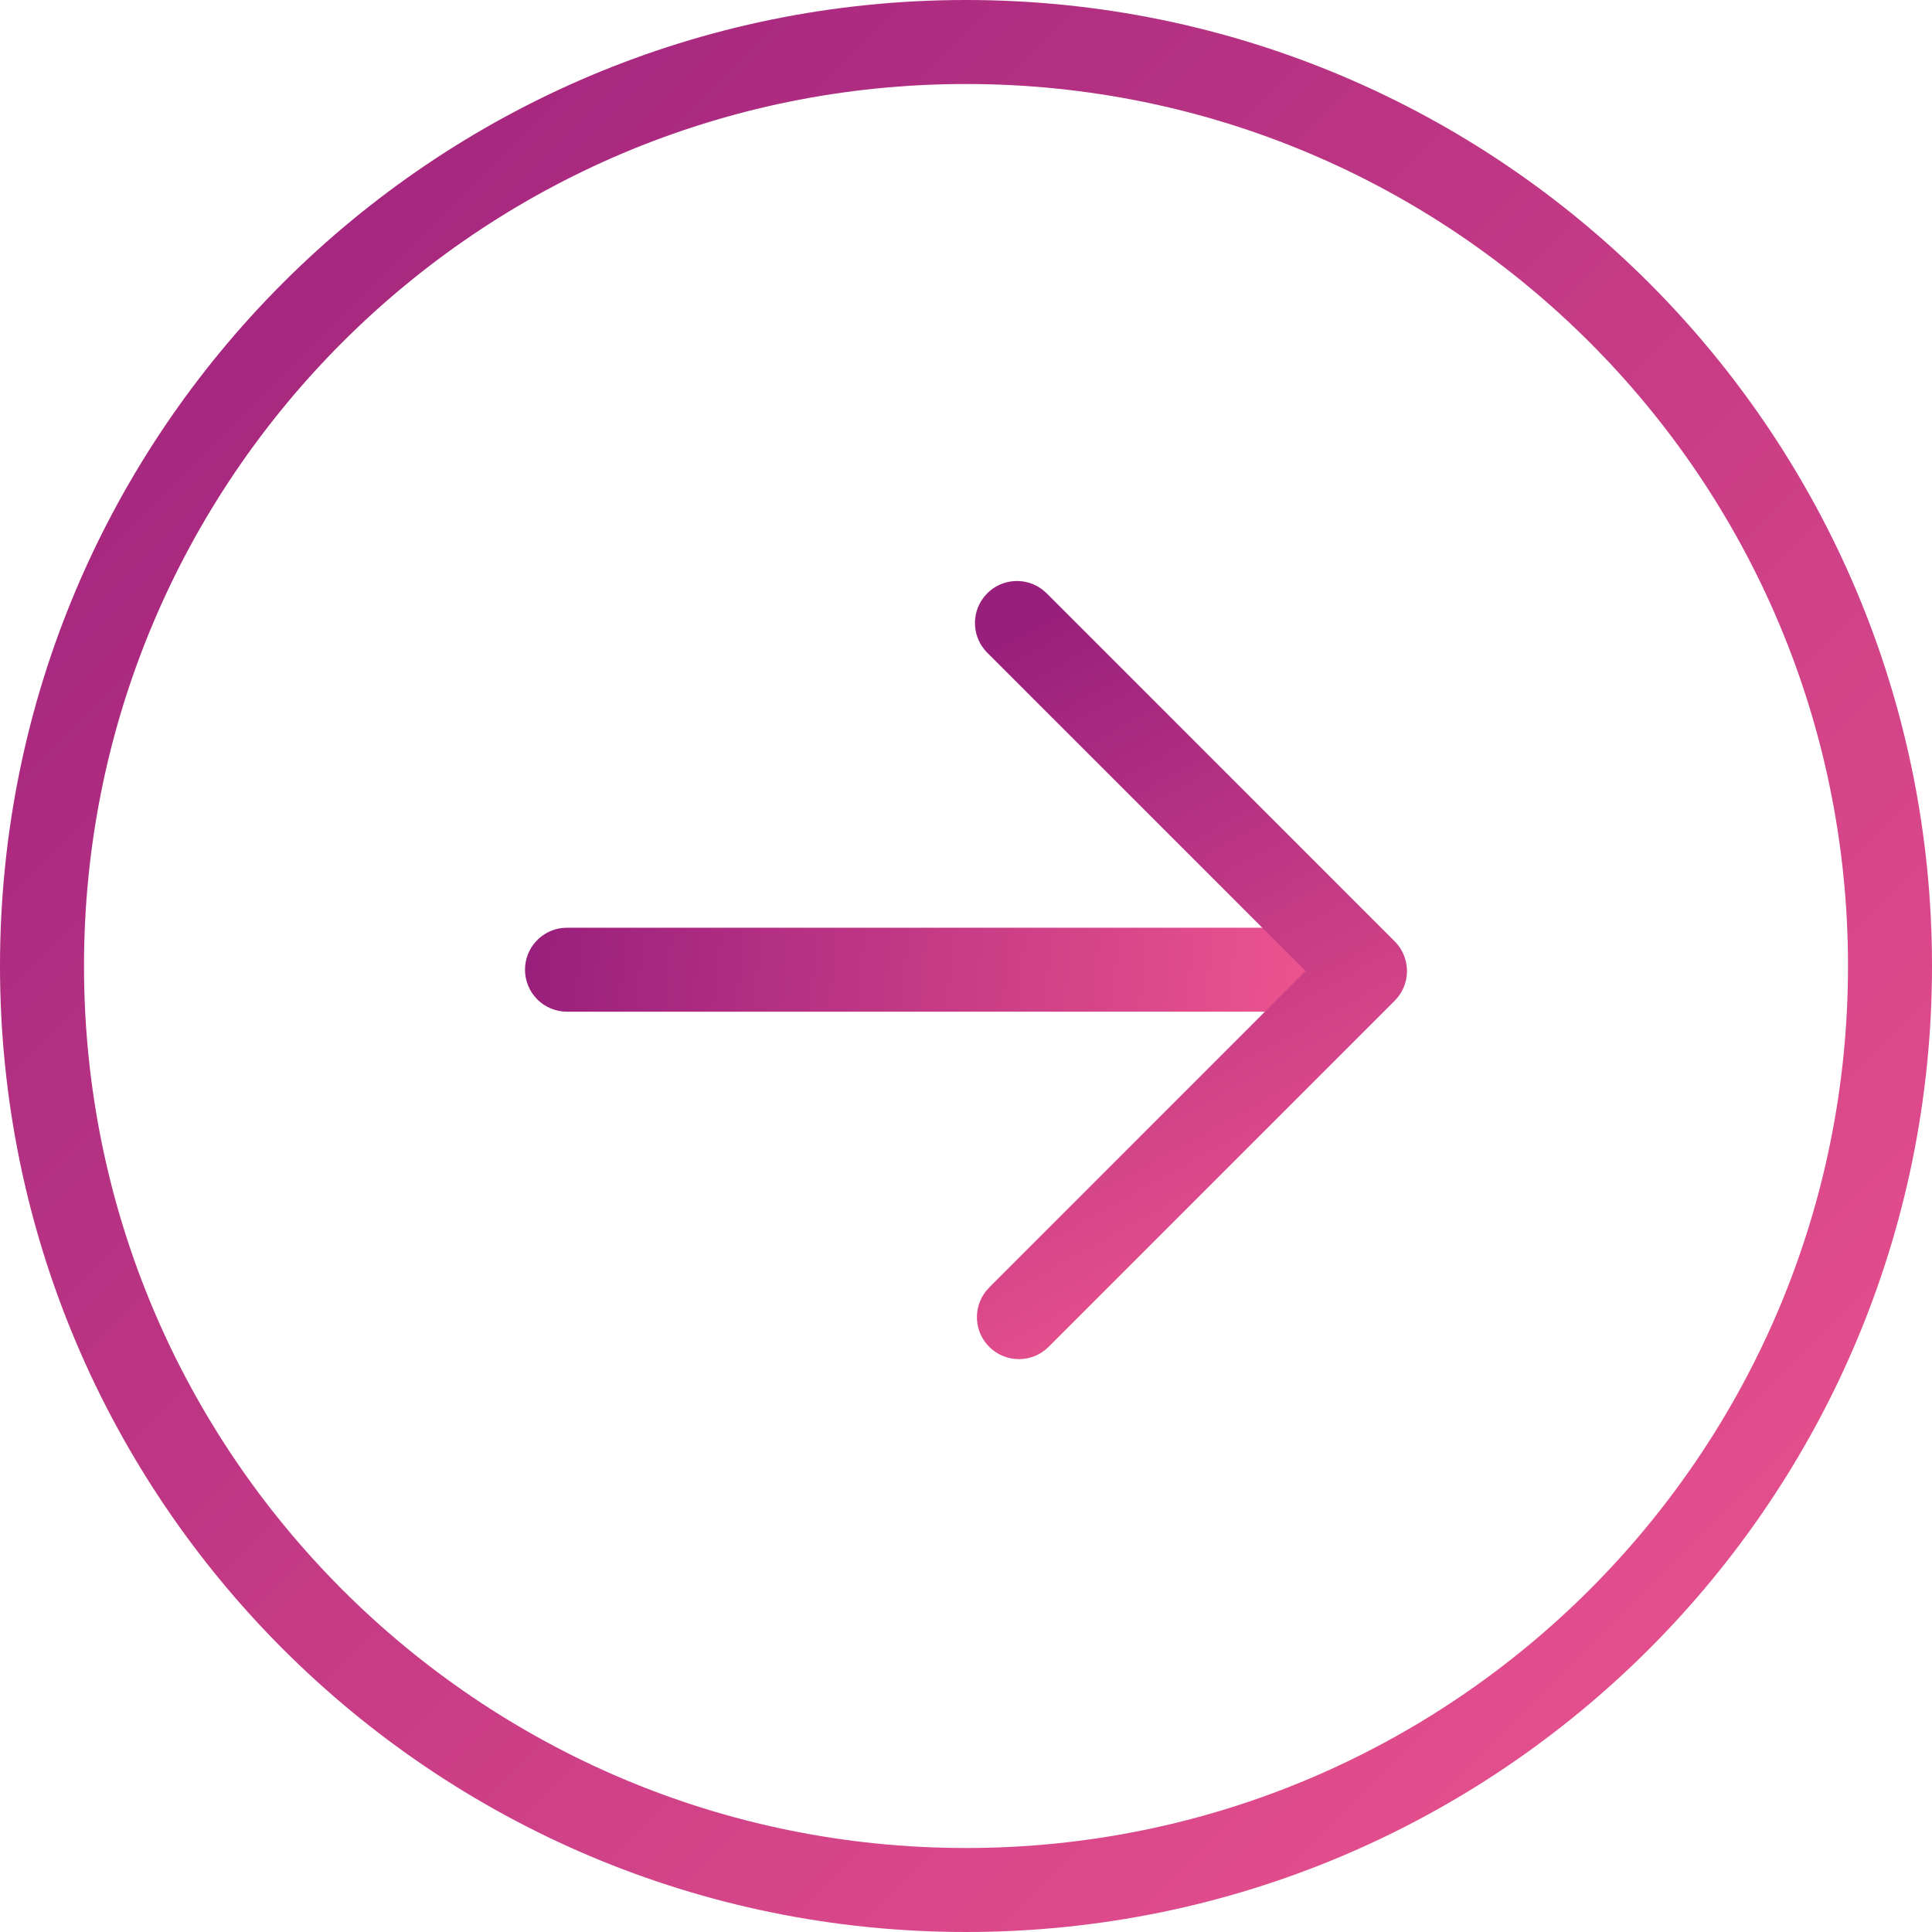
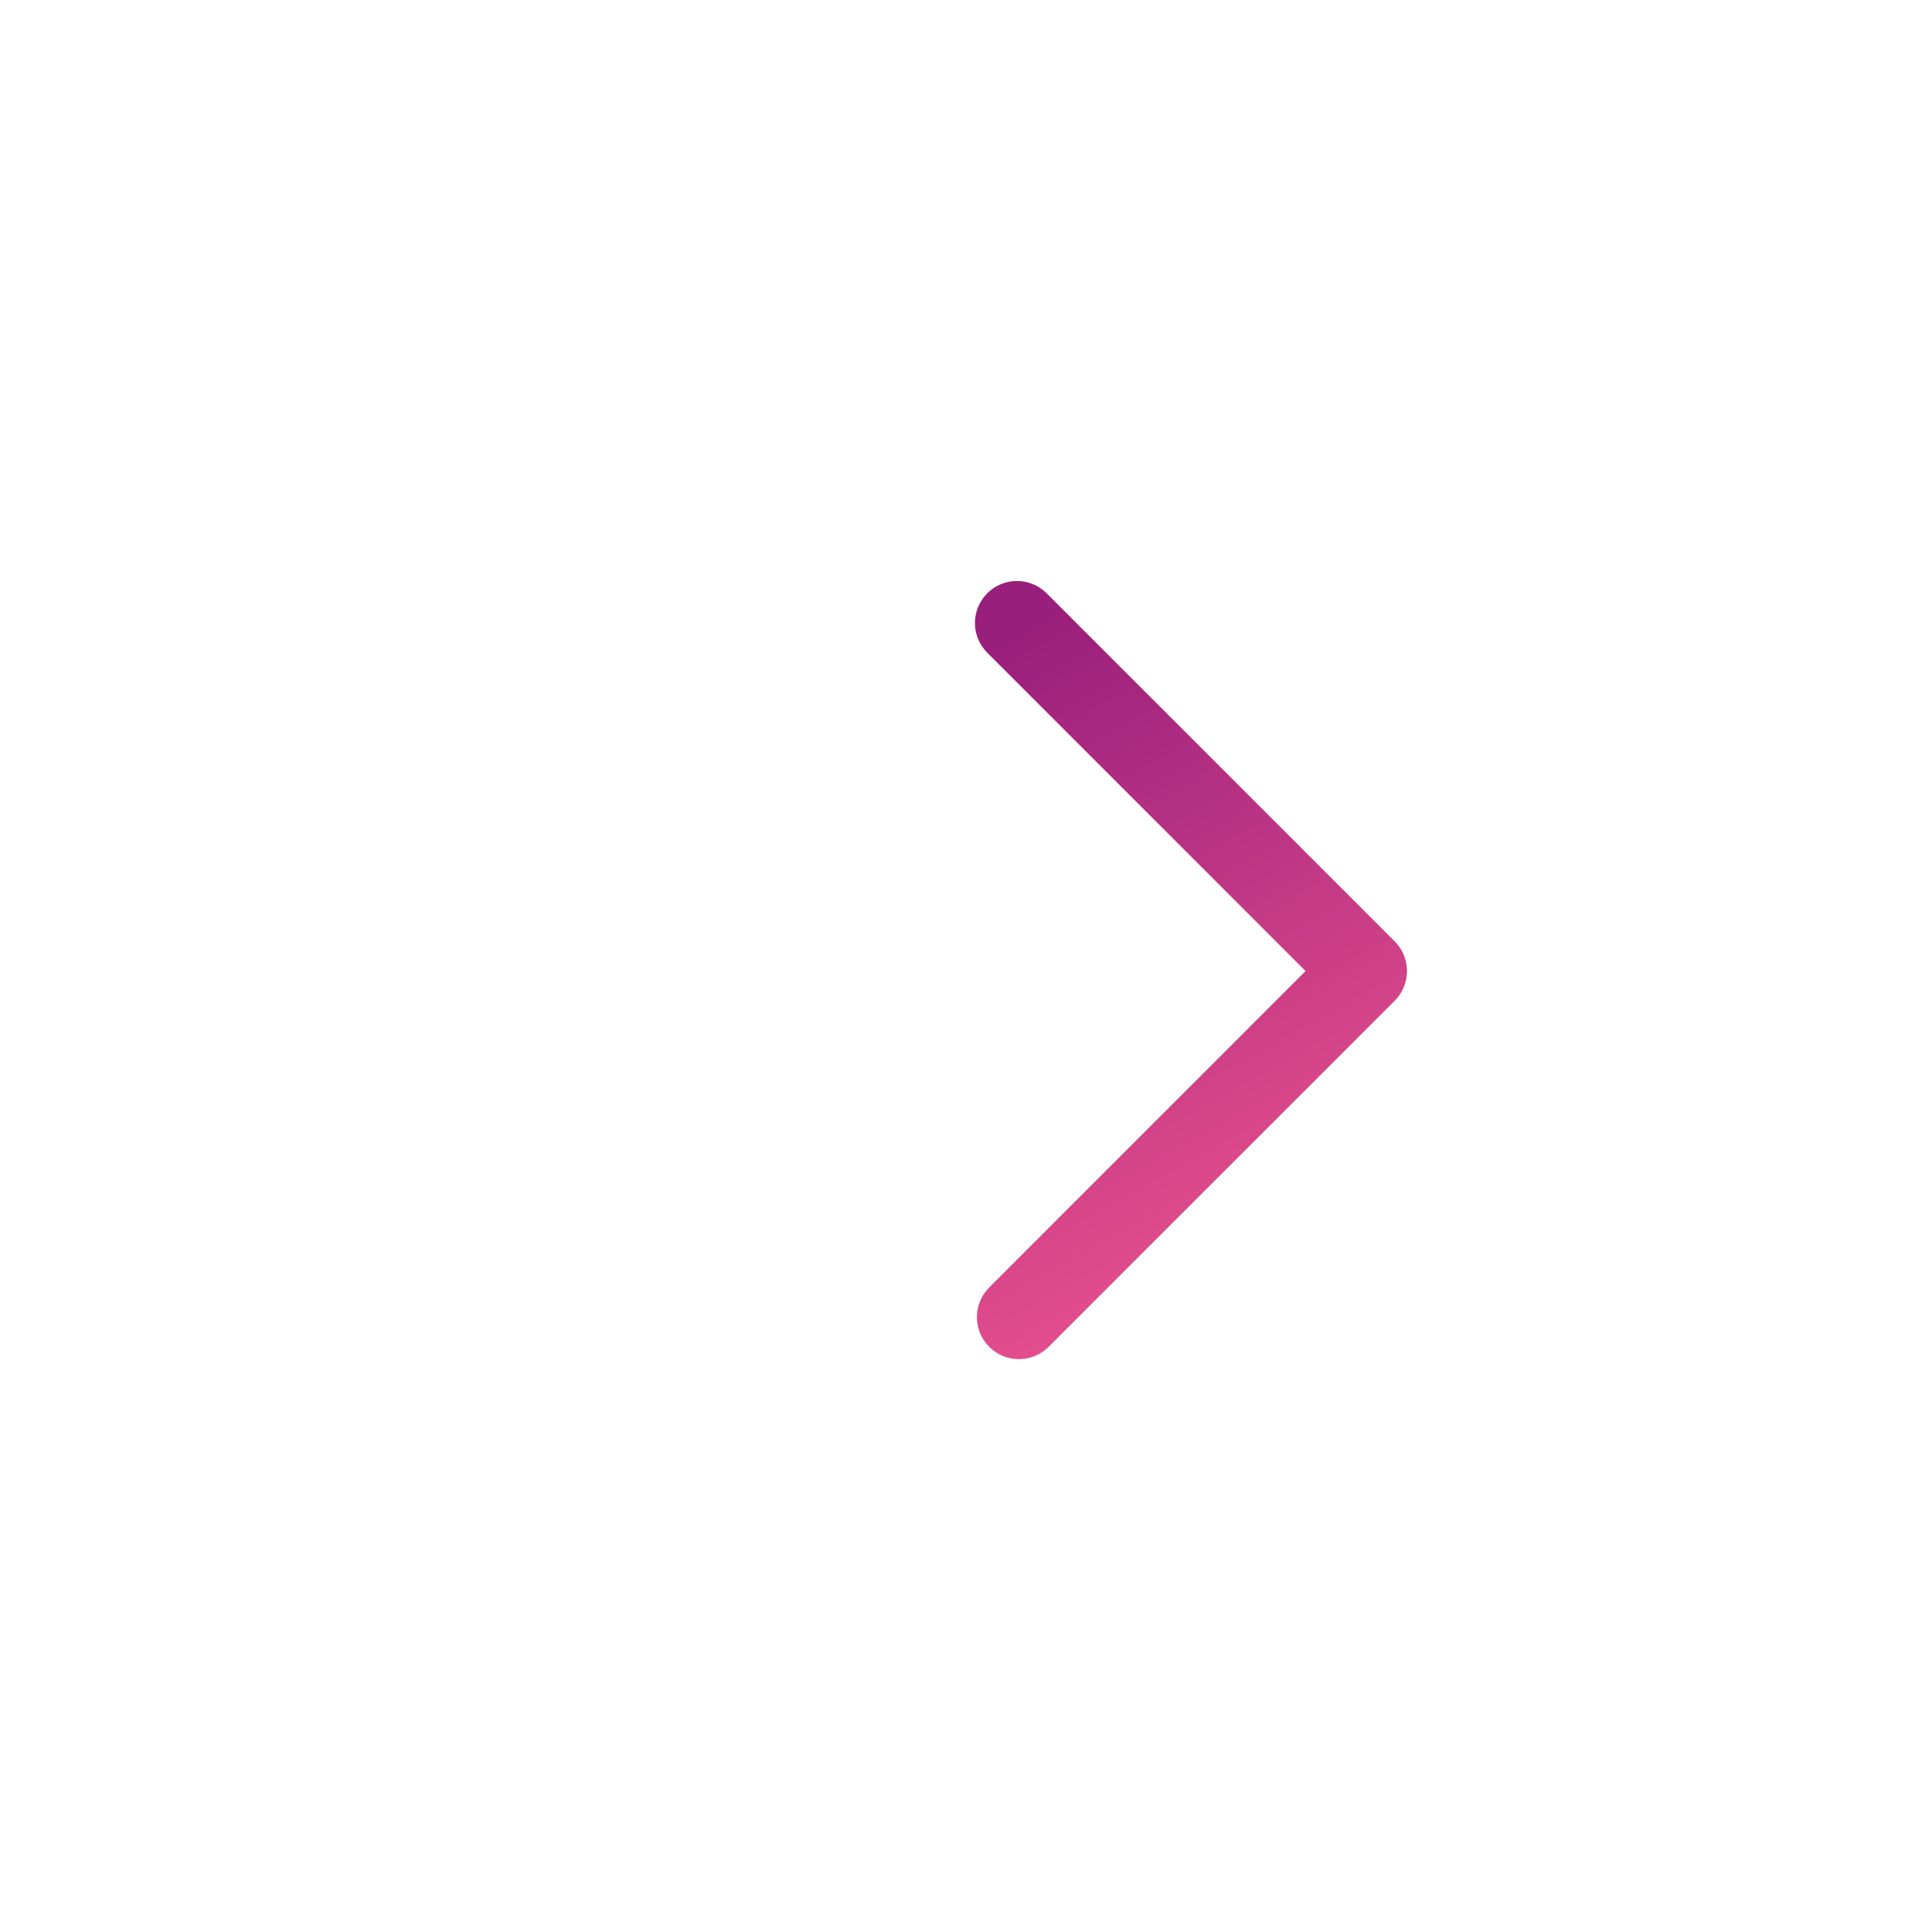
<svg xmlns="http://www.w3.org/2000/svg" width="46px" height="46px" viewBox="0 0 46 46" version="1.1">
  <title>Group 7</title>
  <defs>
    <linearGradient x1="0%" y1="0%" x2="100%" y2="100%" id="linearGradient-1">
      <stop stop-color="#991F7C" offset="0%" />
      <stop stop-color="#F0568F" offset="100%" />
    </linearGradient>
    <linearGradient x1="0%" y1="49.474%" x2="100%" y2="50.526%" id="linearGradient-2">
      <stop stop-color="#991F7C" offset="0%" />
      <stop stop-color="#F0568F" offset="100%" />
    </linearGradient>
    <linearGradient x1="34.585%" y1="0%" x2="65.415%" y2="100%" id="linearGradient-3">
      <stop stop-color="#991F7C" offset="0%" />
      <stop stop-color="#F0568F" offset="100%" />
    </linearGradient>
  </defs>
  <g id="MSOSESKA-page" stroke="none" stroke-width="1" fill="none" fill-rule="evenodd">
    <g id="MSOSESKA-home_default_01_1920px" transform="translate(-1608, -1116)">
      <g id="Group-7" transform="translate(1608, 1116)">
-         <path d="M23,46 L23,46 C10.297,46 0,35.702 0,23 C0,10.297 10.297,0 23,0 C35.702,0 46,10.297 46,23 C46,35.702 35.702,46 23,46 M23,44 L23,44 C34.598,44 44,34.598 44,23 C44,11.402 34.598,2 23,2 C11.402,2 2,11.402 2,23 C2,34.598 11.402,44 23,44" id="Fill-1" fill="url(#linearGradient-1)" />
-         <path d="M31,22.088 C31.552,22.088 32,22.536 32,23.088 C32,23.601 31.614,24.024 31.117,24.082 L31,24.088 L13.5,24.088 C12.948,24.088 12.5,23.641 12.5,23.088 C12.5,22.576 12.886,22.153 13.383,22.095 L13.5,22.088 L31,22.088 Z" id="Stroke-3" fill="url(#linearGradient-2)" fill-rule="nonzero" />
        <path d="M23.506,14.126 C23.866,13.766 24.434,13.738 24.826,14.043 L24.92,14.126 L33.207,22.413 C33.567,22.774 33.595,23.341 33.29,23.733 L33.207,23.828 L24.967,32.068 C24.576,32.458 23.943,32.458 23.553,32.068 C23.192,31.707 23.165,31.14 23.47,30.748 L23.553,30.653 L31.085,23.12 L23.506,15.541 C23.145,15.18 23.118,14.613 23.423,14.221 L23.506,14.126 Z" id="Stroke-5" fill="url(#linearGradient-3)" fill-rule="nonzero" />
      </g>
    </g>
  </g>
</svg>